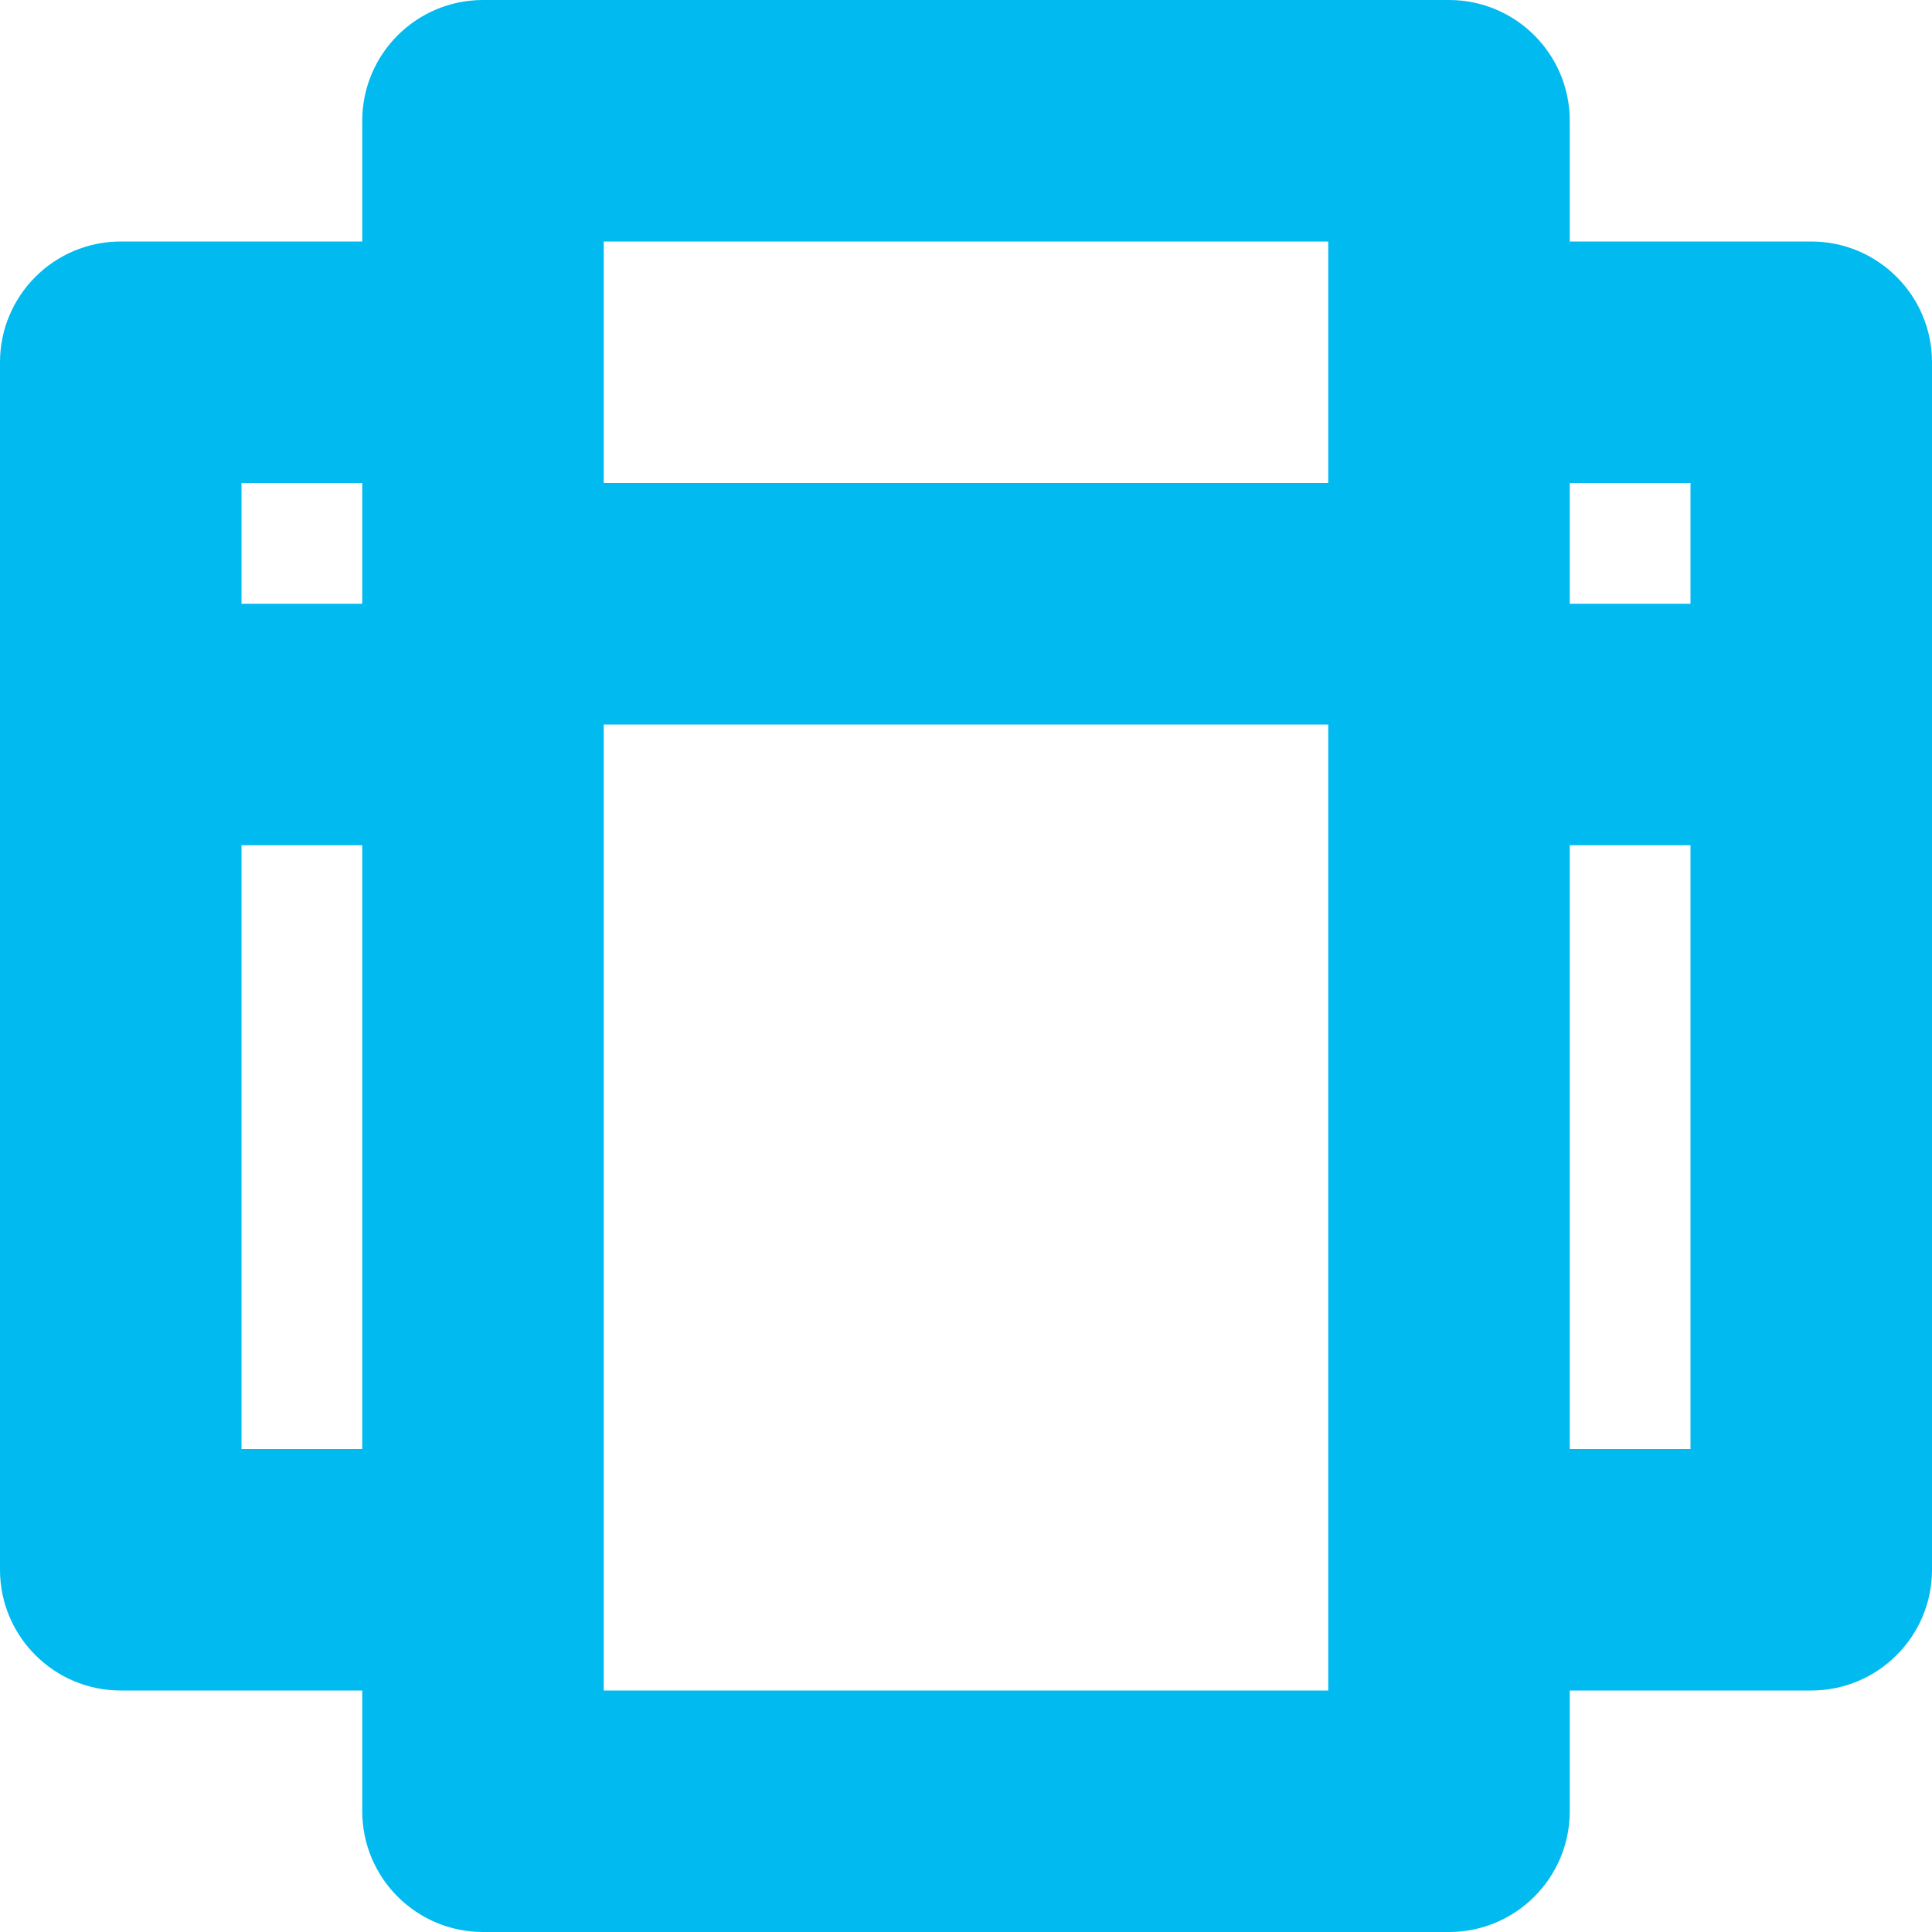
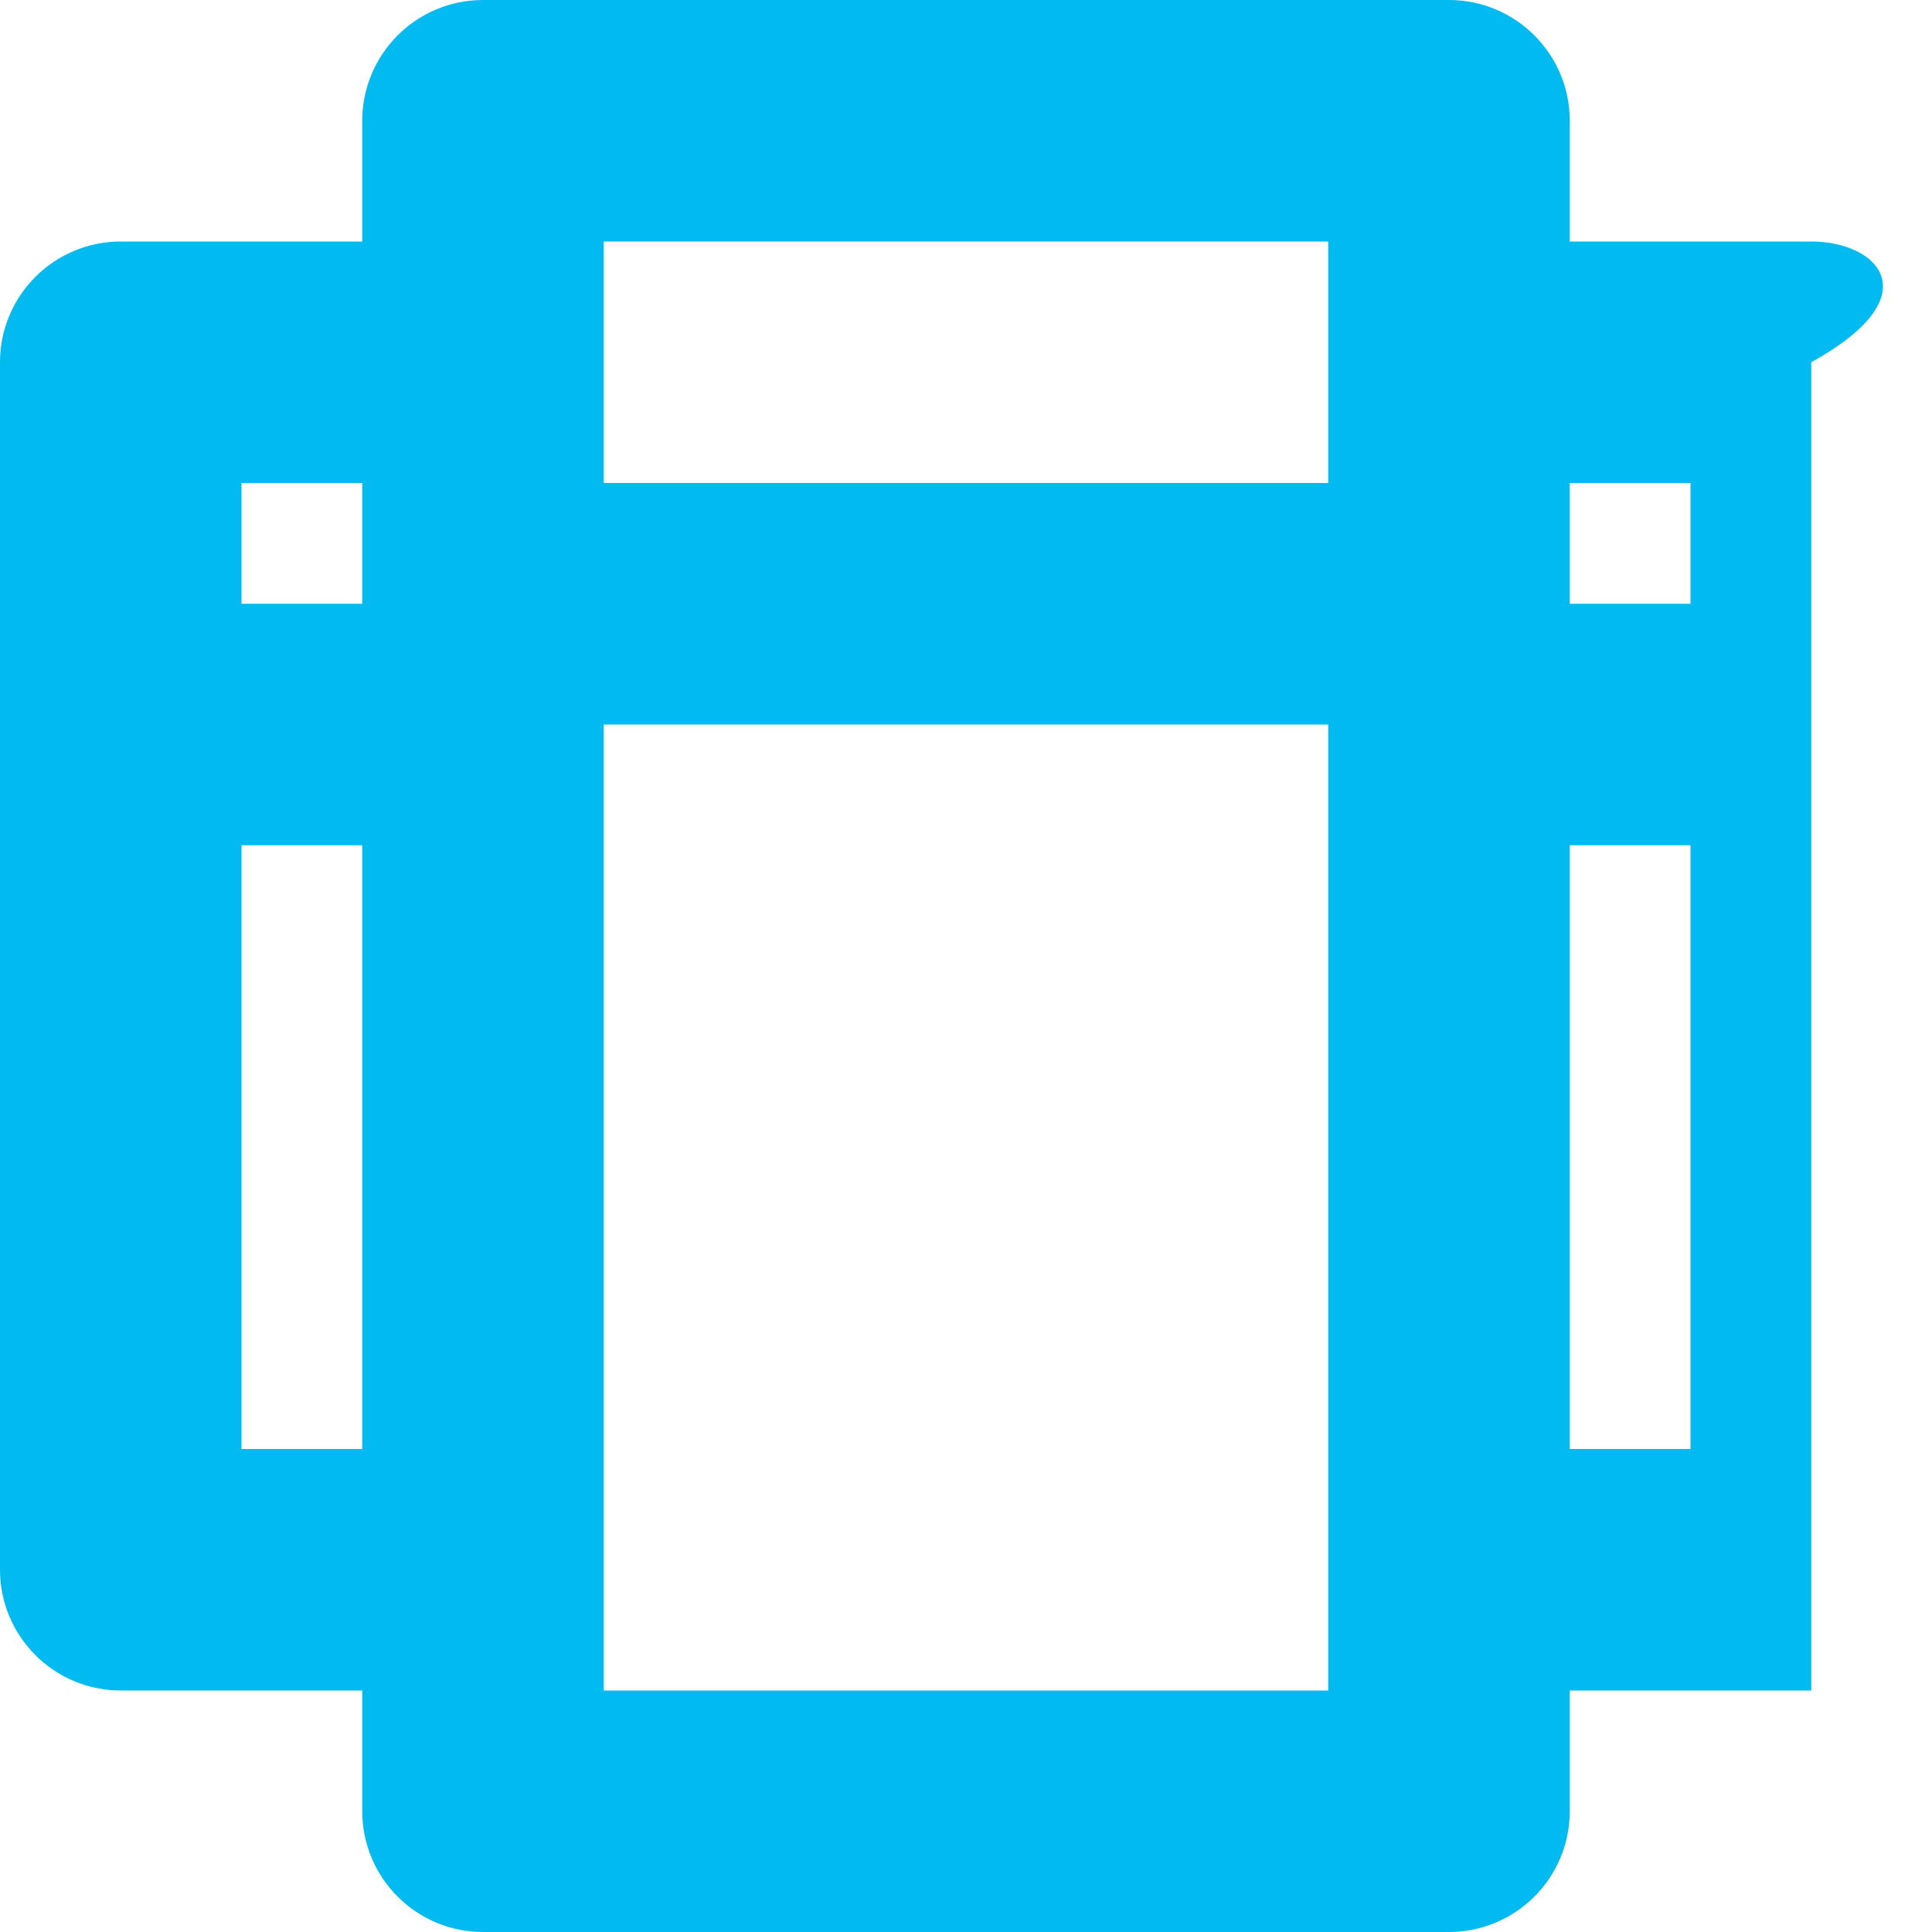
<svg xmlns="http://www.w3.org/2000/svg" width="28" height="28" viewBox="0 0 28 28" fill="none">
-   <path d="M26.25 3.5H22.75V1.75C22.75 0.784 21.966 0 21 0H7C6.034 0 5.25 0.784 5.25 1.75V3.5H1.75C0.784 3.5 0 4.284 0 5.25V22.75C0 23.716 0.784 24.5 1.75 24.5H5.25V26.25C5.25 27.216 6.034 28 7 28H21C21.966 28 22.75 27.216 22.75 26.25V24.5H26.25C27.216 24.5 28 23.716 28 22.75V5.25C28 4.284 27.216 3.5 26.25 3.5ZM5.25 21H3.5V12.25H5.25V21ZM5.25 8.75H3.5V7H5.25V8.75ZM19.25 22.75V24.5H8.75V10.5H19.25V22.75ZM19.25 5.25V7H8.75V3.5H19.25V5.25ZM24.5 21H22.75V12.25H24.5V21ZM24.5 8.75H22.75V7H24.5V8.75Z" fill="#00BAF0" />
+   <path d="M26.25 3.5H22.75V1.75C22.75 0.784 21.966 0 21 0H7C6.034 0 5.25 0.784 5.25 1.75V3.5H1.75C0.784 3.5 0 4.284 0 5.25V22.75C0 23.716 0.784 24.5 1.75 24.5H5.25V26.25C5.25 27.216 6.034 28 7 28H21C21.966 28 22.75 27.216 22.75 26.25V24.5H26.25V5.25C28 4.284 27.216 3.5 26.25 3.5ZM5.25 21H3.5V12.25H5.25V21ZM5.25 8.75H3.5V7H5.25V8.75ZM19.25 22.75V24.5H8.75V10.5H19.25V22.75ZM19.25 5.25V7H8.75V3.5H19.25V5.25ZM24.5 21H22.75V12.25H24.5V21ZM24.5 8.75H22.75V7H24.5V8.75Z" fill="#00BAF0" />
</svg>